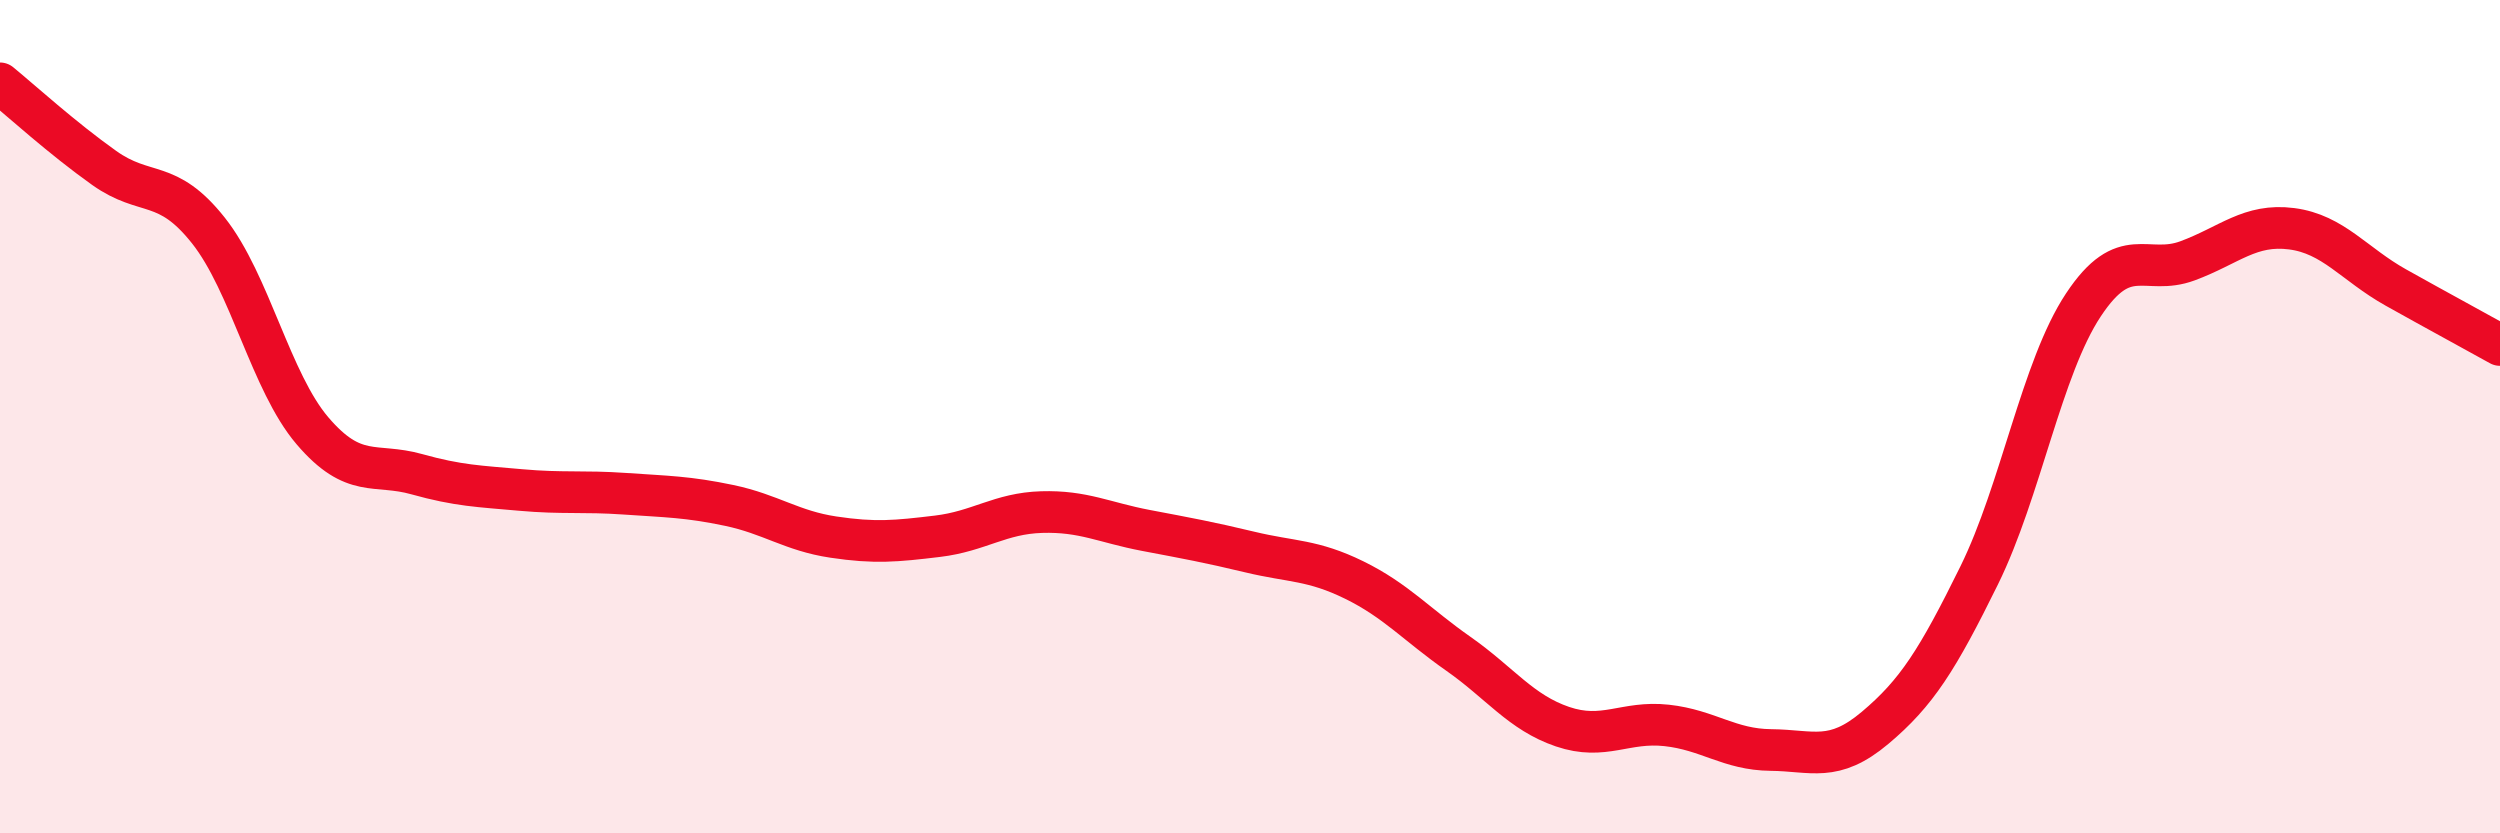
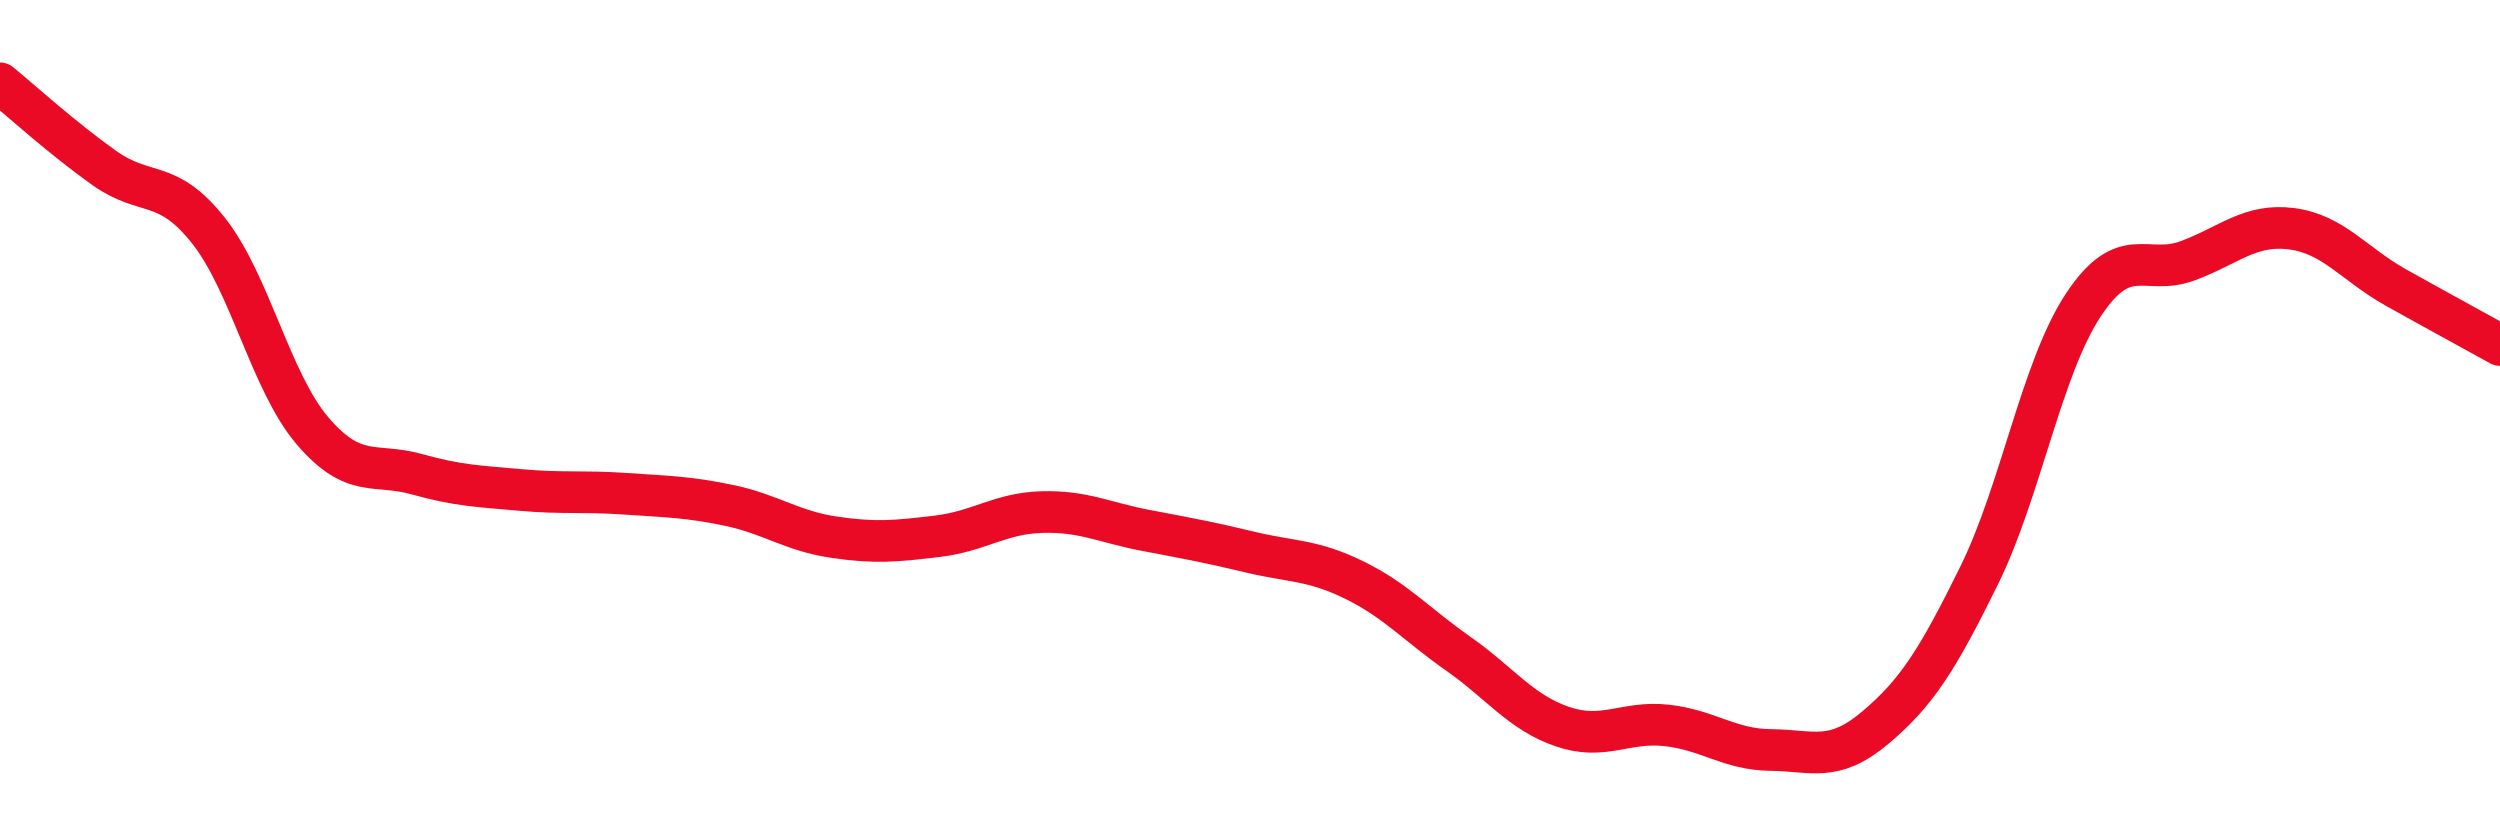
<svg xmlns="http://www.w3.org/2000/svg" width="60" height="20" viewBox="0 0 60 20">
-   <path d="M 0,2 C 0.5,2.41 1.5,3.32 2.5,4.03 C 3.5,4.74 4,4.27 5,5.53 C 6,6.79 6.5,9.17 7.5,10.34 C 8.5,11.51 9,11.1 10,11.38 C 11,11.66 11.5,11.67 12.5,11.76 C 13.5,11.85 14,11.78 15,11.85 C 16,11.92 16.5,11.92 17.5,12.13 C 18.5,12.34 19,12.74 20,12.89 C 21,13.04 21.5,12.99 22.5,12.87 C 23.5,12.75 24,12.32 25,12.29 C 26,12.26 26.5,12.54 27.5,12.73 C 28.5,12.92 29,13.01 30,13.25 C 31,13.49 31.5,13.43 32.5,13.92 C 33.5,14.41 34,14.99 35,15.69 C 36,16.39 36.5,17.1 37.5,17.44 C 38.5,17.78 39,17.3 40,17.41 C 41,17.52 41.5,17.99 42.5,18 C 43.5,18.01 44,18.31 45,17.47 C 46,16.63 46.5,15.84 47.5,13.81 C 48.5,11.78 49,8.83 50,7.32 C 51,5.81 51.5,6.63 52.5,6.26 C 53.5,5.89 54,5.36 55,5.49 C 56,5.62 56.5,6.34 57.5,6.9 C 58.5,7.46 59.5,8 60,8.28L60 20L0 20Z" fill="#EB0A25" opacity="0.1" stroke-linecap="round" stroke-linejoin="round" />
  <path d="M 0,2 C 0.5,2.41 1.5,3.32 2.5,4.03 C 3.5,4.74 4,4.27 5,5.53 C 6,6.79 6.5,9.17 7.5,10.34 C 8.5,11.51 9,11.1 10,11.38 C 11,11.66 11.5,11.67 12.5,11.76 C 13.5,11.85 14,11.78 15,11.85 C 16,11.92 16.5,11.92 17.5,12.13 C 18.5,12.34 19,12.74 20,12.89 C 21,13.04 21.5,12.99 22.5,12.87 C 23.5,12.75 24,12.32 25,12.29 C 26,12.26 26.5,12.54 27.5,12.73 C 28.5,12.92 29,13.01 30,13.25 C 31,13.49 31.5,13.43 32.5,13.92 C 33.5,14.41 34,14.99 35,15.69 C 36,16.39 36.5,17.1 37.5,17.44 C 38.5,17.78 39,17.3 40,17.41 C 41,17.52 41.5,17.99 42.5,18 C 43.5,18.01 44,18.31 45,17.47 C 46,16.63 46.5,15.84 47.5,13.81 C 48.5,11.78 49,8.83 50,7.32 C 51,5.81 51.5,6.63 52.5,6.26 C 53.5,5.89 54,5.36 55,5.49 C 56,5.62 56.5,6.34 57.5,6.9 C 58.5,7.46 59.5,8 60,8.28" stroke="#EB0A25" stroke-width="1" fill="none" stroke-linecap="round" stroke-linejoin="round" />
</svg>